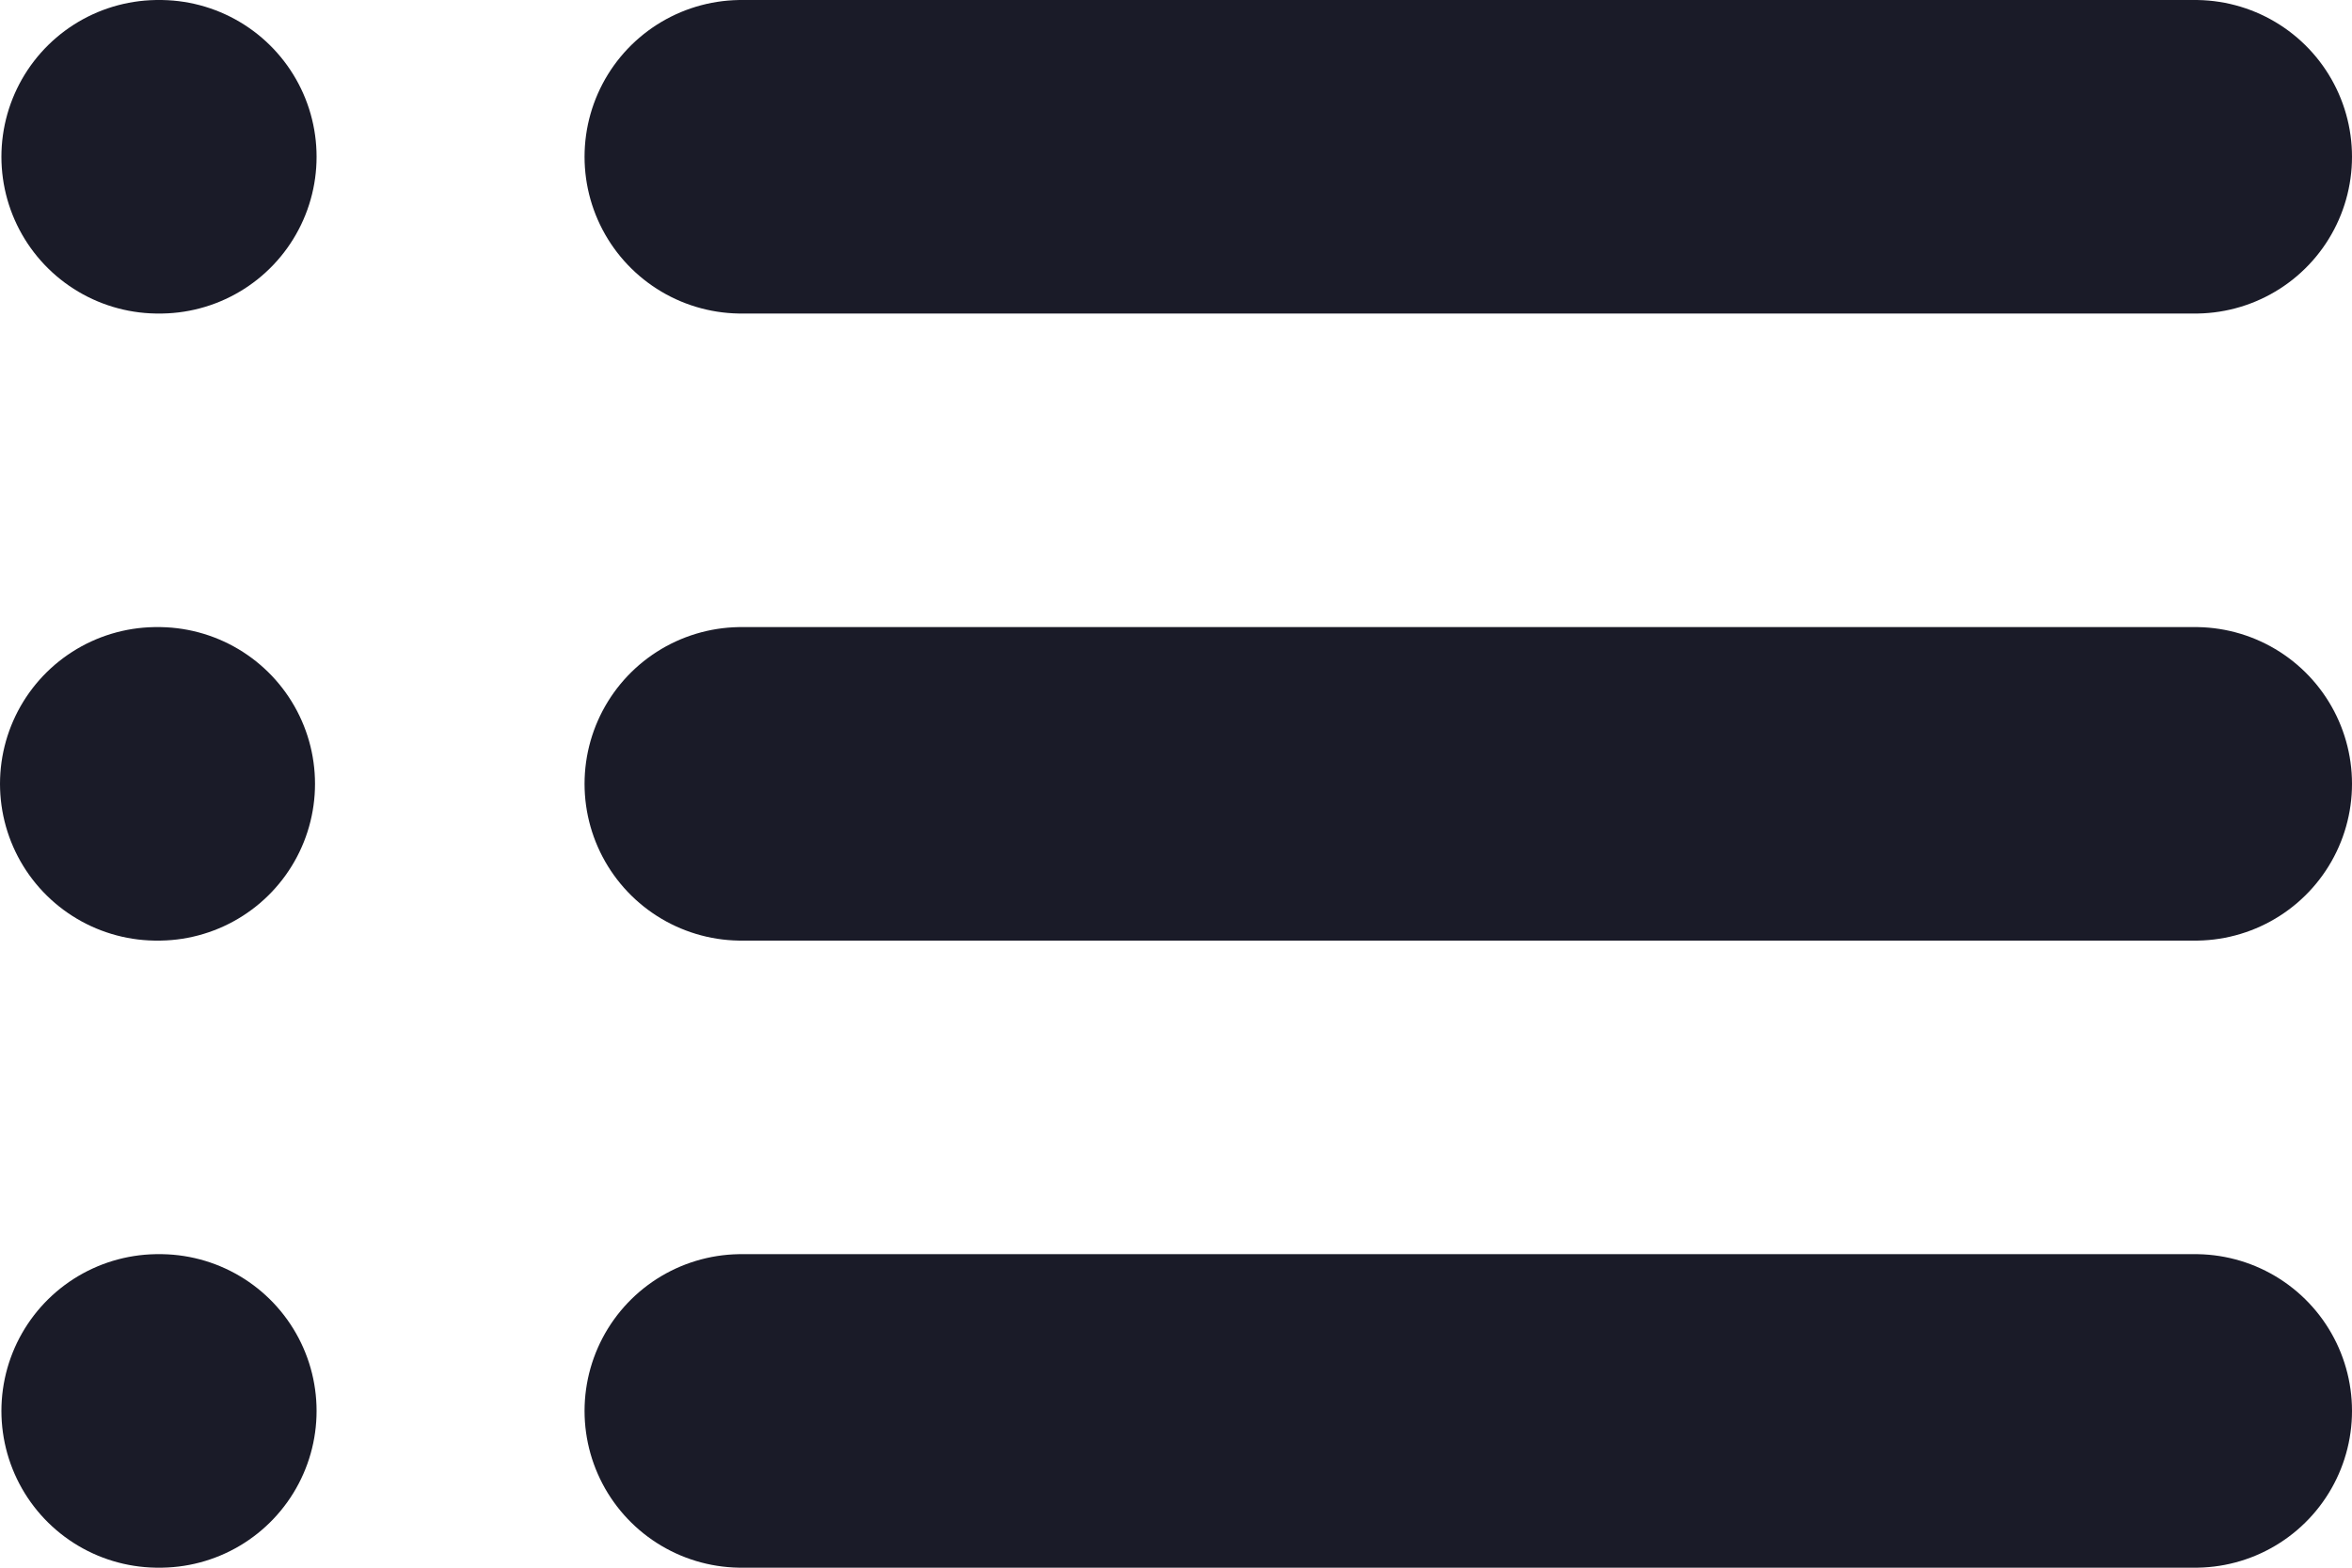
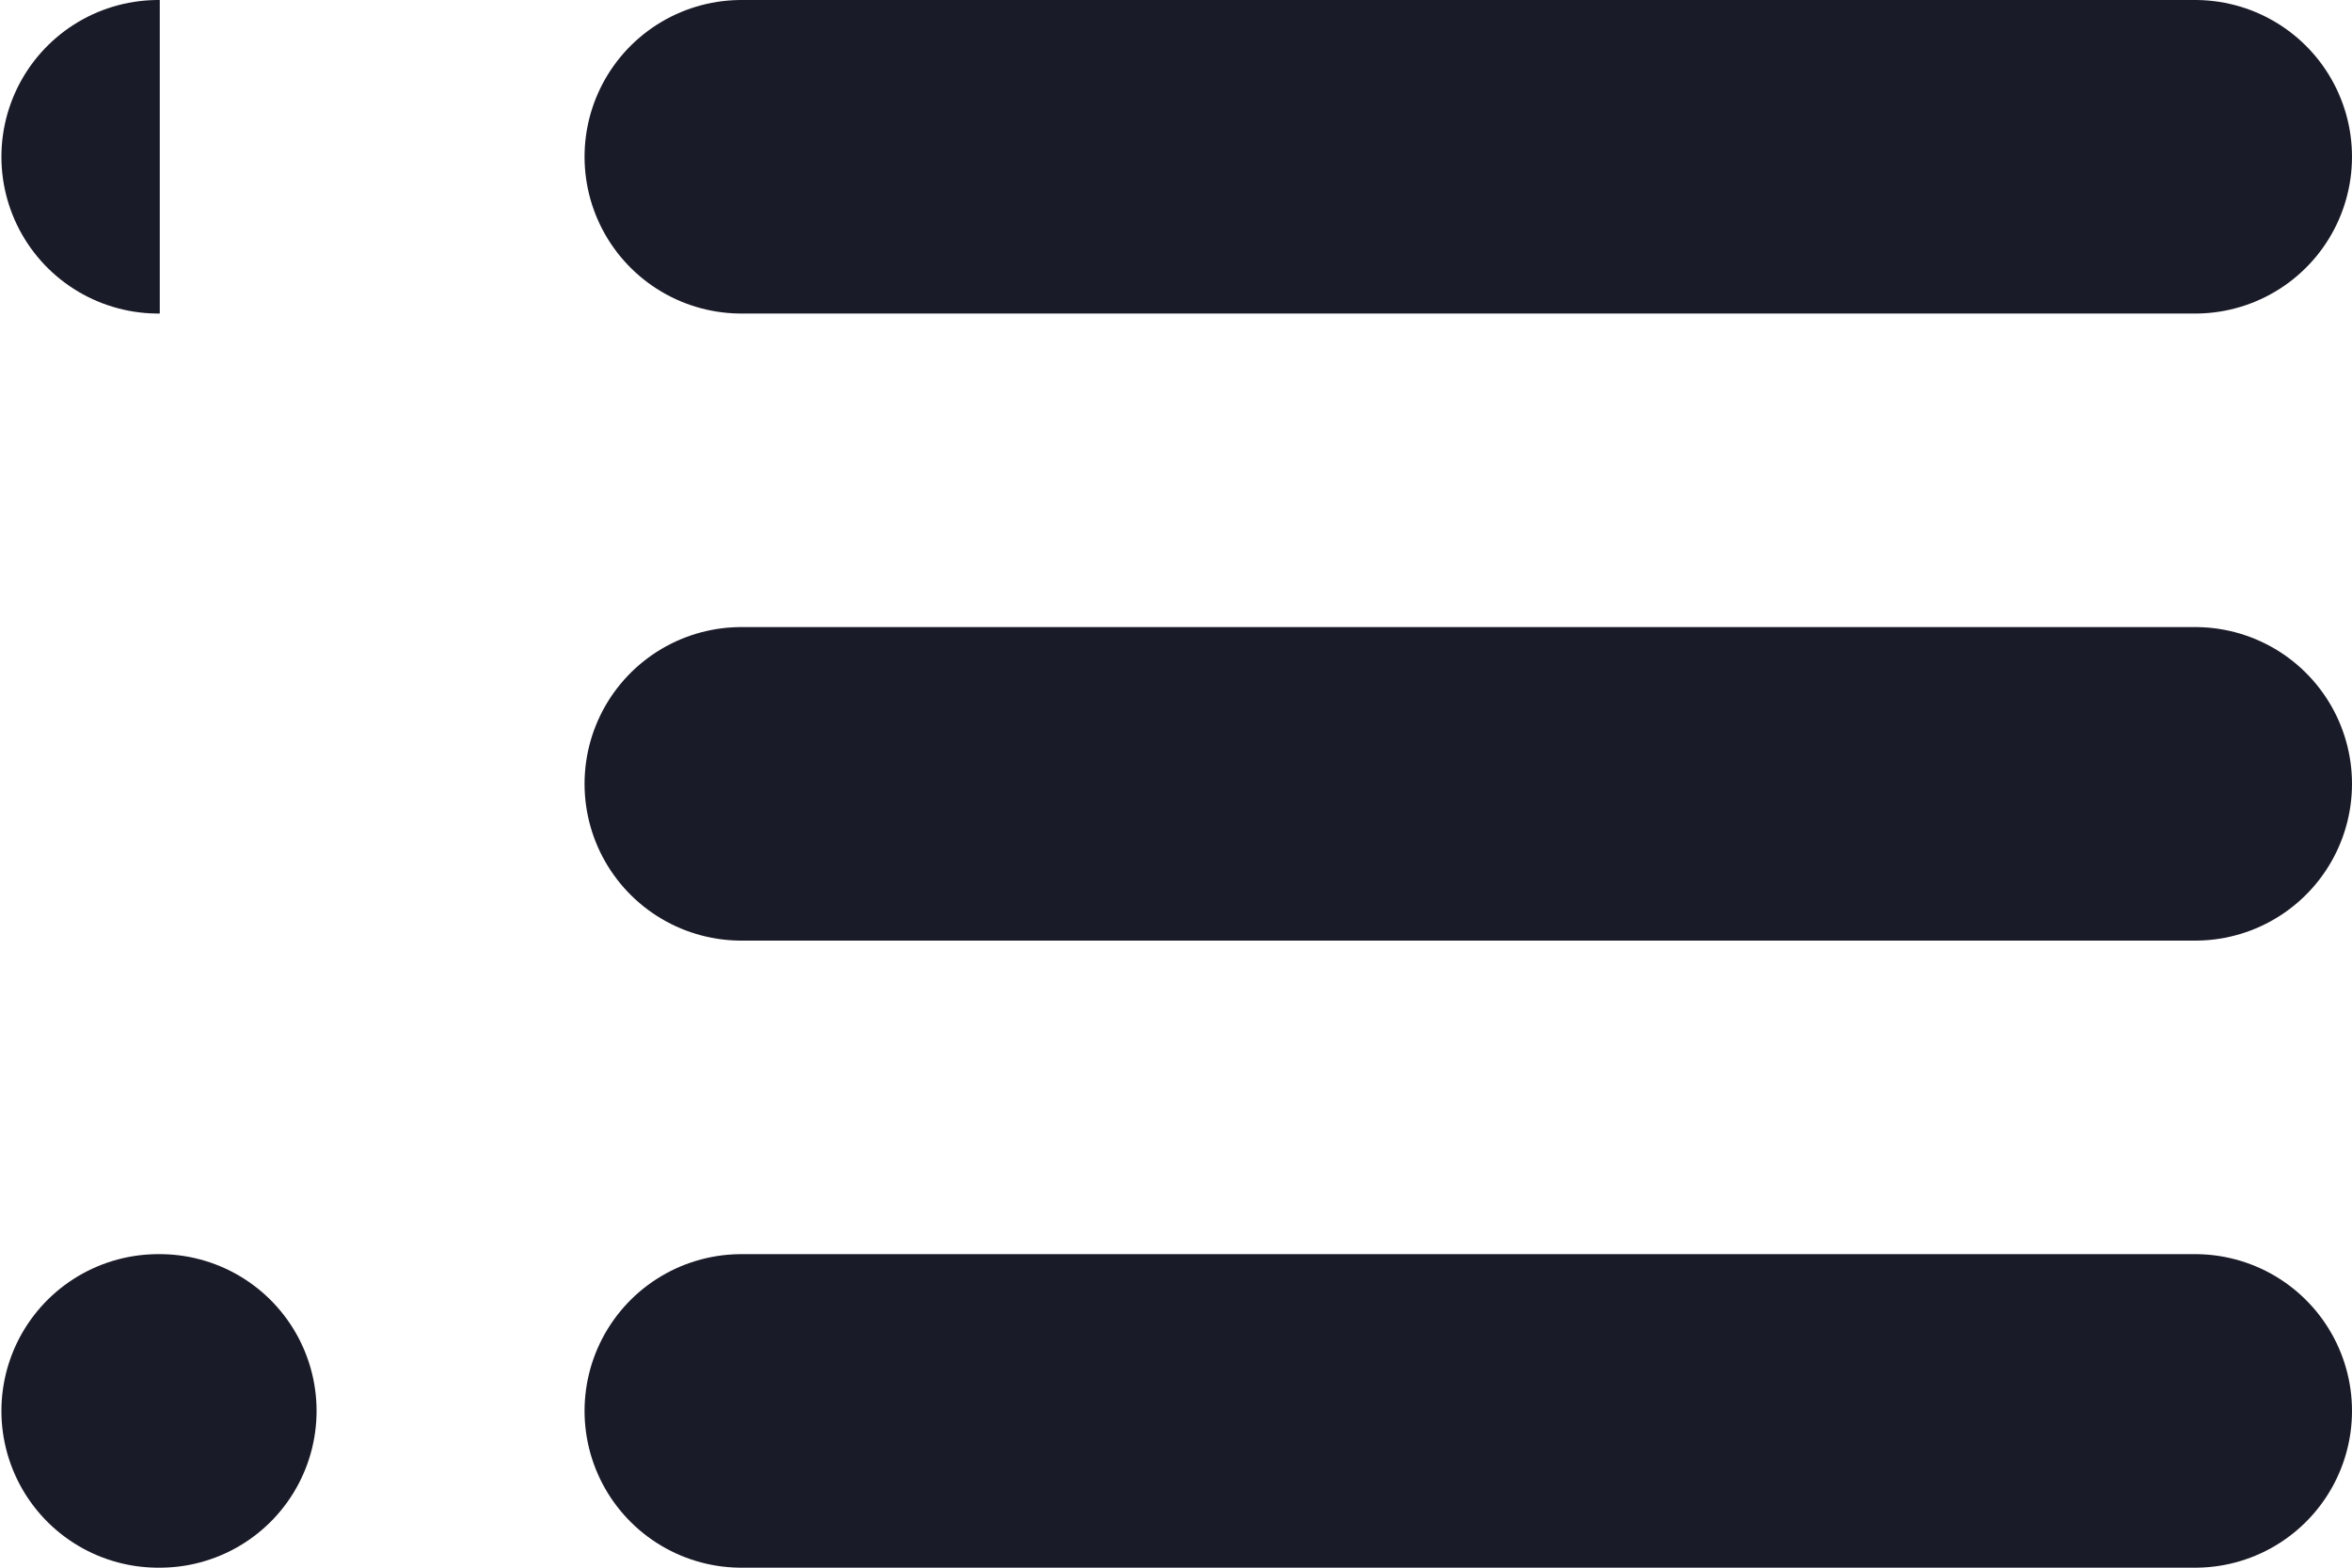
<svg xmlns="http://www.w3.org/2000/svg" width="15" height="10" viewBox="0 0 15 10" fill="none">
-   <path d="M4.728 1H14M4.728 5H14M4.728 9H14M1.009 1H1.019M1 5H1.009M1.009 9H1.019" stroke="#1A1B28" stroke-width="2" stroke-linecap="round" />
+   <path d="M4.728 1H14M4.728 5H14M4.728 9H14M1.009 1H1.019H1.009M1.009 9H1.019" stroke="#1A1B28" stroke-width="2" stroke-linecap="round" />
</svg>